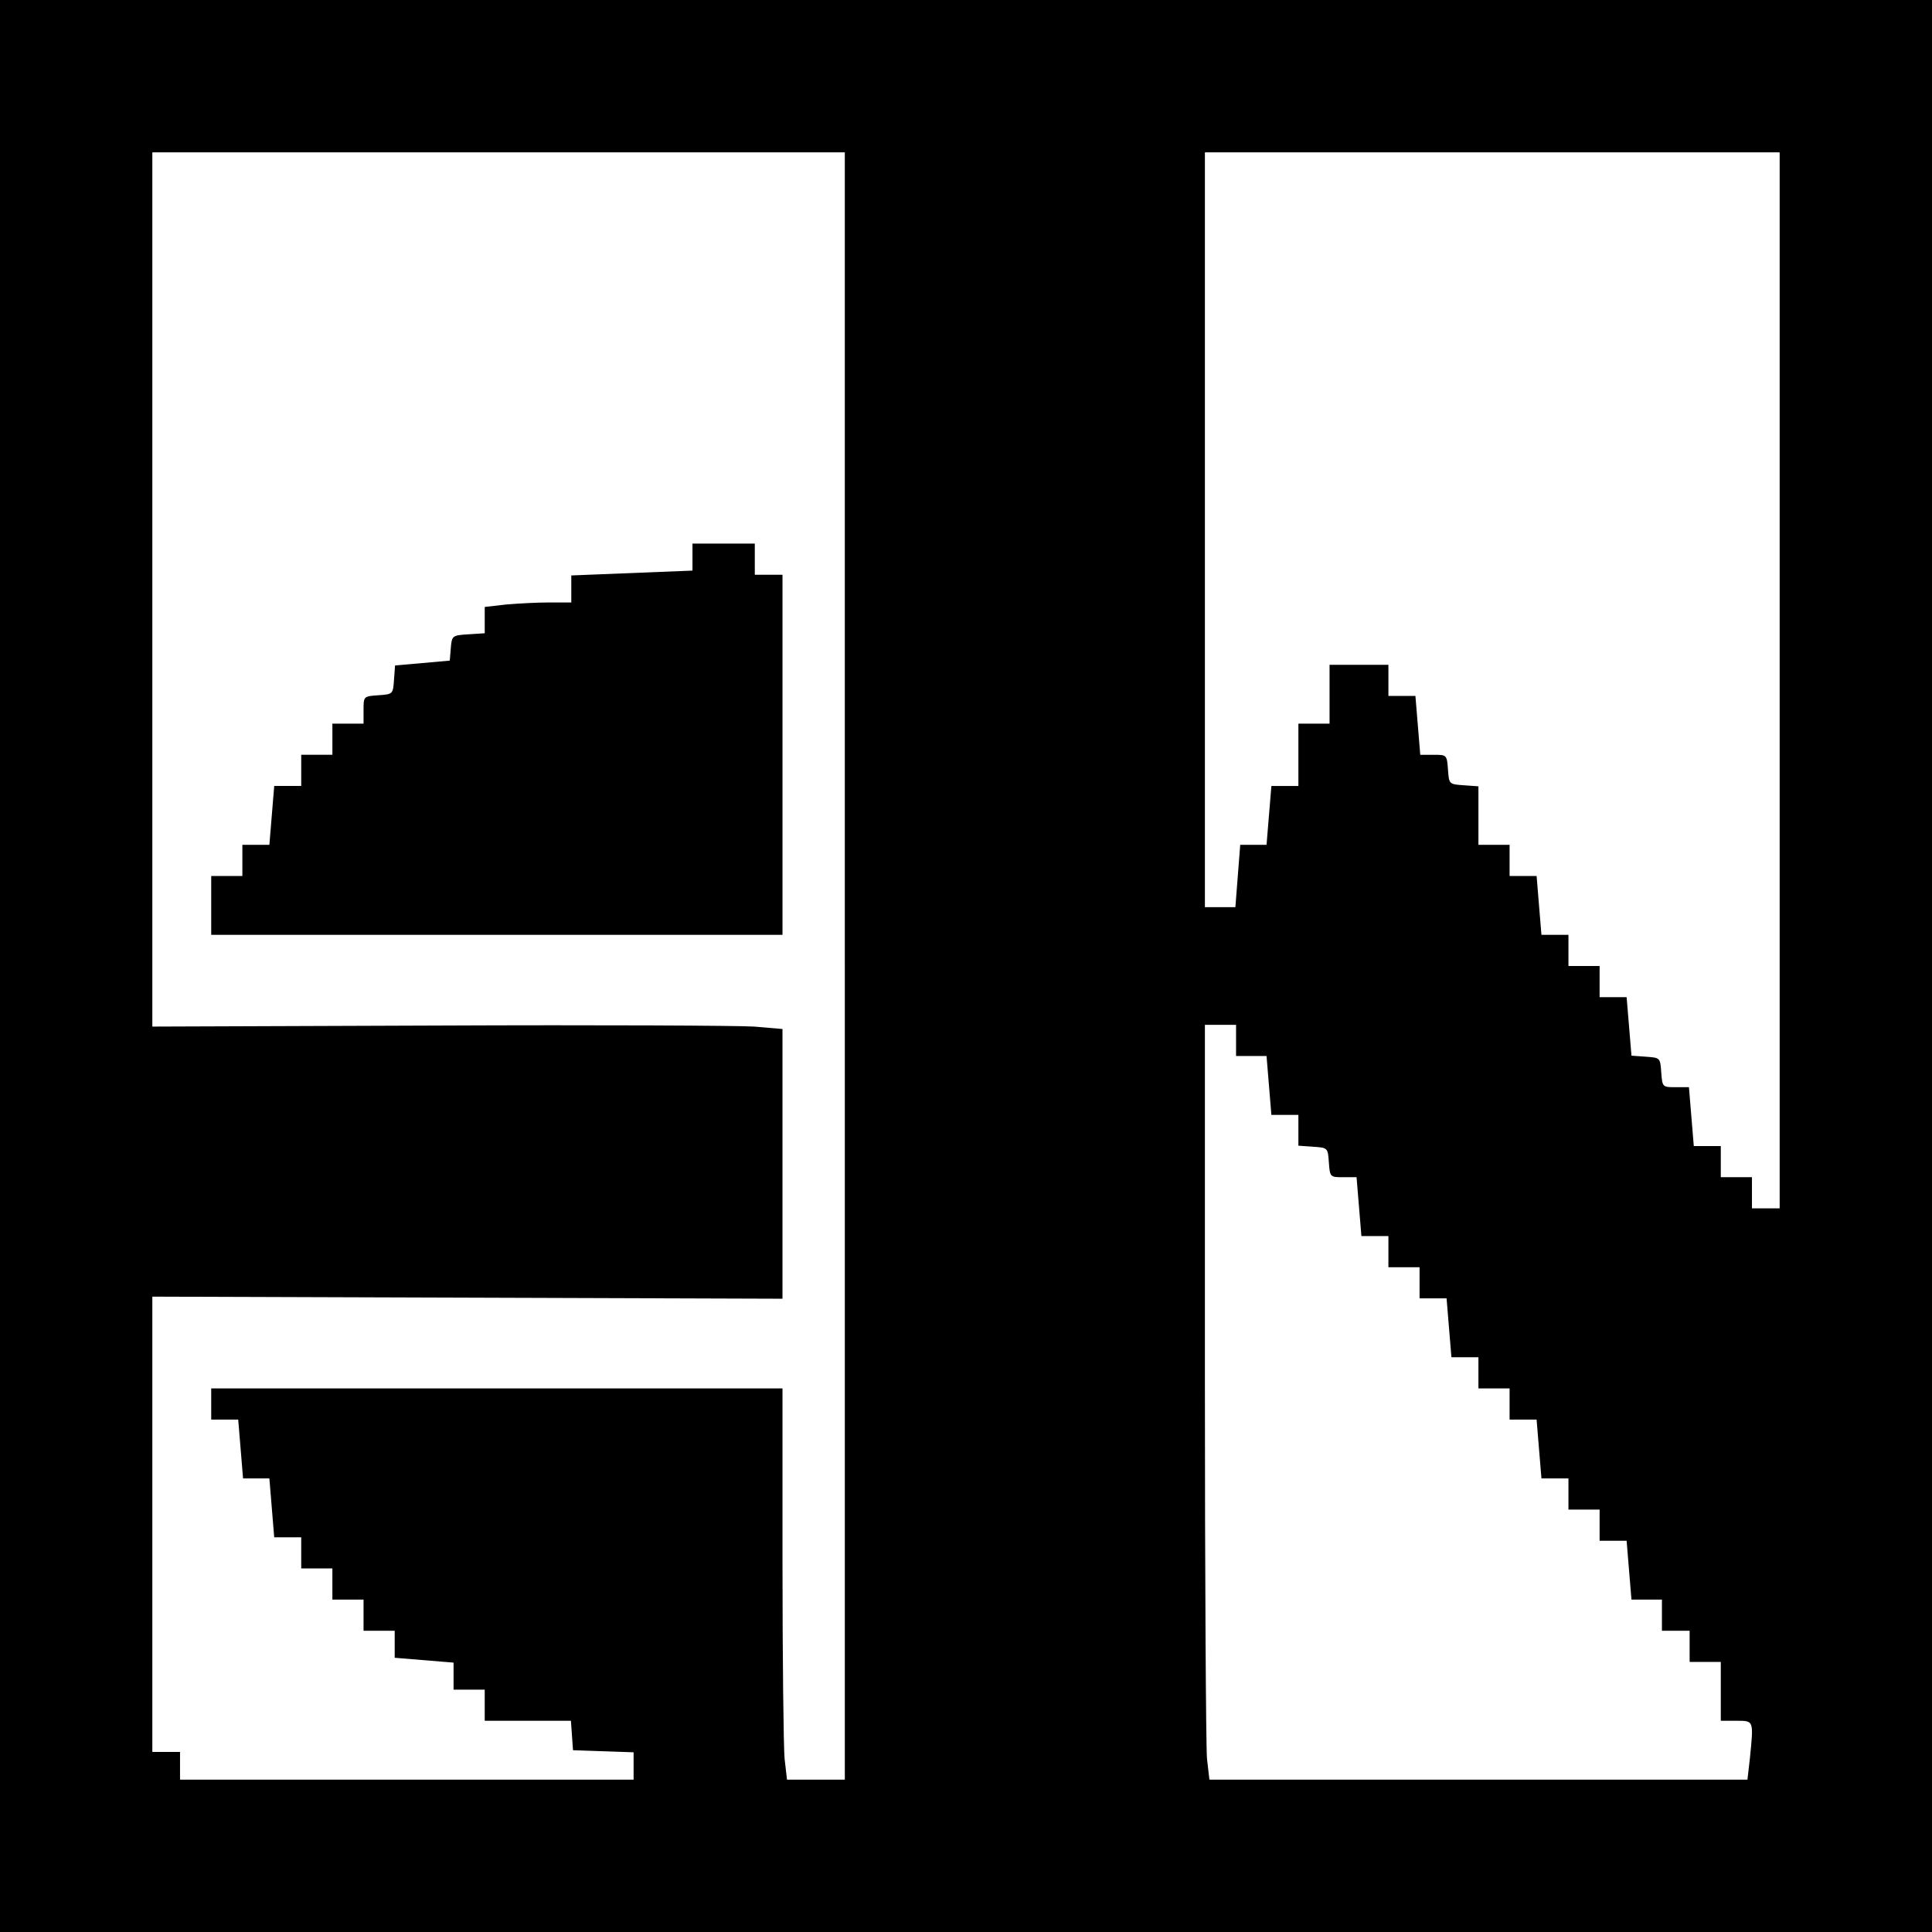
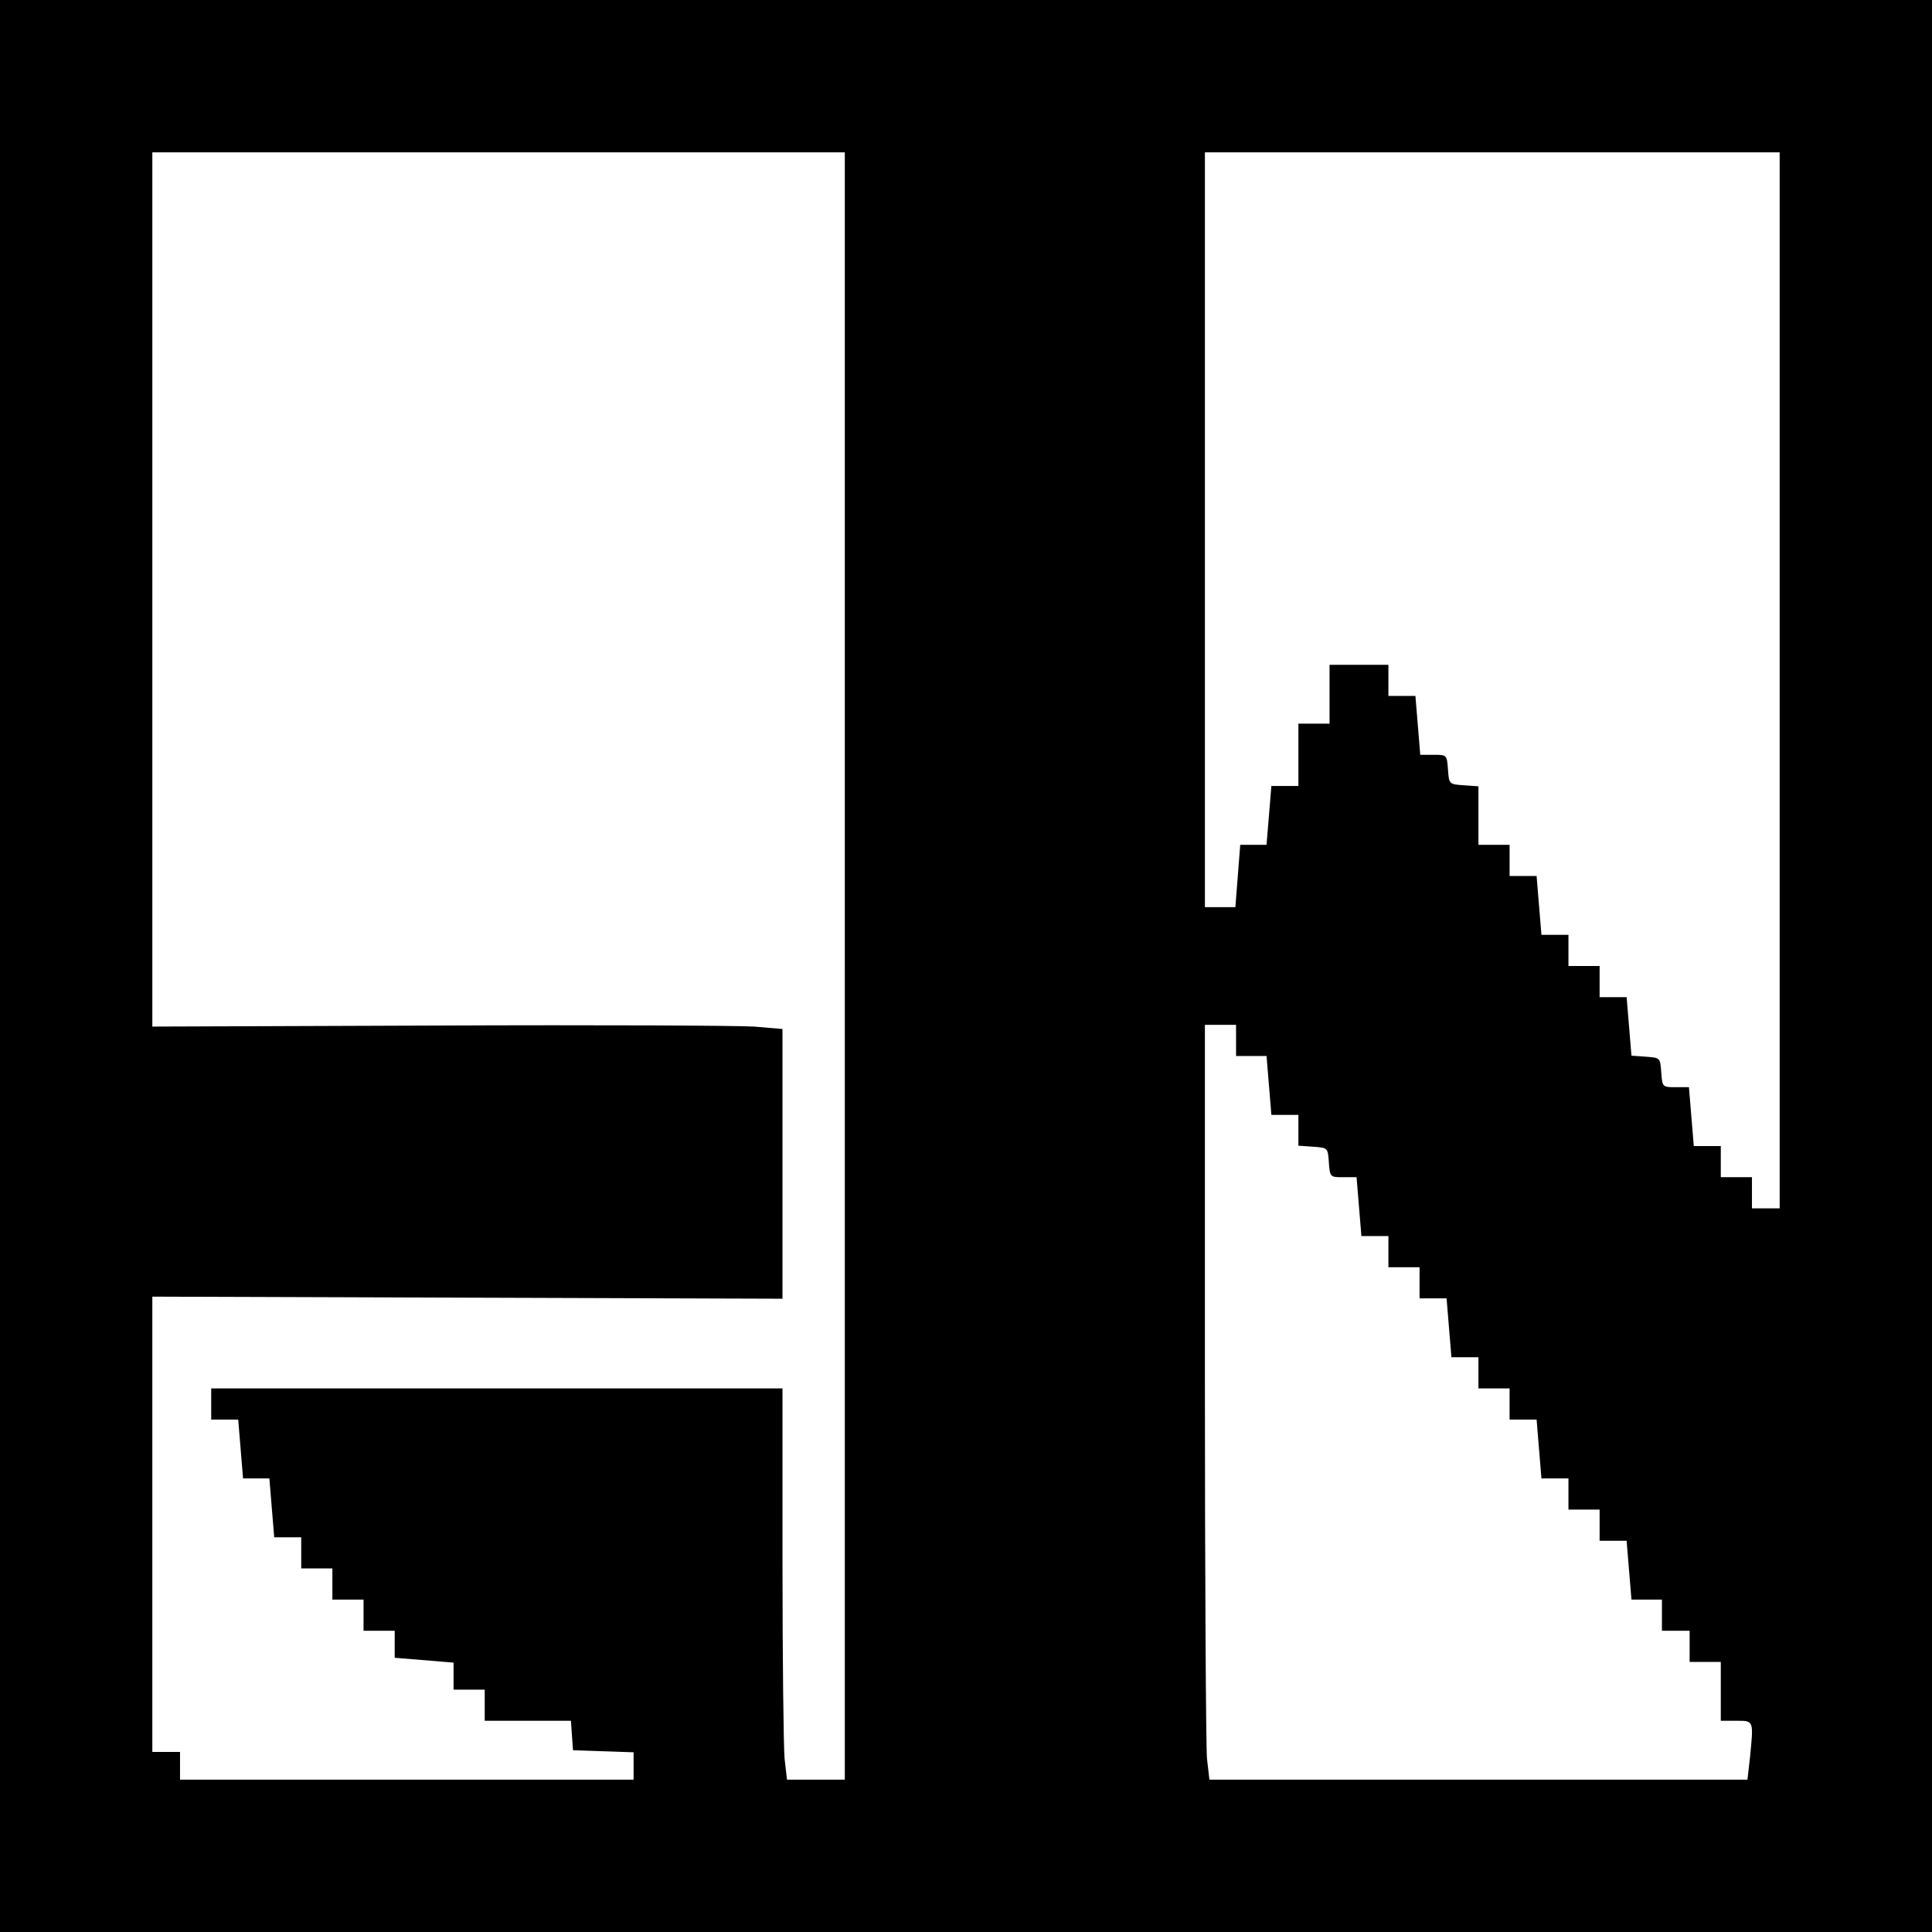
<svg xmlns="http://www.w3.org/2000/svg" version="1.0" width="558pt" height="558pt" viewBox="0 0 558 558" preserveAspectRatio="xMidYMid meet">
  <g transform="translate(0,558) scale(0.1,-0.1)" fill="#000000" stroke="none">
    <path d="M0 2790 l0 -2790 2790 0 2790 0 0 2790 0 2790 -2790 0 -2790 0 0 -2790z m2440 0 l0 -2350 -84 0 -83 0 -7 61 c-3 34 -6 289 -6 565 l0 504 -825 0 -825 0 0 -45 0 -45 39 0 39 0 7 -85 7 -85 38 0 38 0 7 -85 7 -85 39 0 39 0 0 -45 0 -45 45 0 45 0 0 -45 0 -45 45 0 45 0 0 -45 0 -45 45 0 45 0 0 -39 0 -39 85 -7 85 -7 0 -39 0 -39 45 0 45 0 0 -45 0 -45 124 0 125 0 3 -43 3 -42 88 -3 87 -3 0 -39 0 -40 -655 0 -655 0 0 40 0 40 -40 0 -40 0 0 658 0 657 910 -3 910 -3 0 390 0 389 -82 7 c-46 3 -455 5 -911 3 l-827 -3 0 1263 0 1262 1000 0 1000 0 0 -2350z m2700 825 l0 -1525 -40 0 -40 0 0 45 0 45 -45 0 -45 0 0 45 0 45 -39 0 -39 0 -7 85 -7 85 -39 0 c-37 0 -38 0 -41 43 -3 42 -3 42 -44 45 l-42 3 -7 85 -7 84 -39 0 -39 0 0 45 0 45 -45 0 -45 0 0 45 0 45 -39 0 -39 0 -7 85 -7 85 -39 0 -39 0 0 45 0 45 -45 0 -45 0 0 84 0 85 -42 3 c-43 3 -43 3 -46 46 -3 42 -4 42 -41 42 l-39 0 -7 85 -7 85 -39 0 -39 0 0 45 0 45 -85 0 -85 0 0 -85 0 -85 -45 0 -45 0 0 -90 0 -90 -39 0 -39 0 -7 -85 -7 -85 -38 0 -38 0 -7 -90 -7 -90 -44 0 -44 0 0 1090 0 1090 830 0 830 0 0 -1525z m-1570 -1040 l0 -45 44 0 44 0 7 -85 7 -85 39 0 39 0 0 -44 0 -45 43 -3 c42 -3 42 -3 45 -45 3 -43 4 -43 41 -43 l39 0 7 -85 7 -85 39 0 39 0 0 -45 0 -45 45 0 45 0 0 -45 0 -45 39 0 39 0 7 -85 7 -85 39 0 39 0 0 -45 0 -45 45 0 45 0 0 -45 0 -45 39 0 39 0 7 -85 7 -85 39 0 39 0 0 -45 0 -45 45 0 45 0 0 -45 0 -45 39 0 39 0 7 -85 7 -85 44 0 44 0 0 -45 0 -45 40 0 40 0 0 -45 0 -45 45 0 45 0 0 -85 0 -85 45 0 c51 0 50 2 39 -109 l-7 -61 -777 0 -777 0 -7 61 c-3 34 -6 525 -6 1090 l0 1029 45 0 45 0 0 -45z" />
-     <path d="M2000 3971 l0 -39 -175 -7 -175 -7 0 -39 0 -39 -64 0 c-34 0 -91 -3 -125 -6 l-61 -7 0 -38 0 -38 -47 -3 c-47 -3 -48 -4 -51 -40 l-3 -36 -79 -7 -79 -7 -3 -41 c-3 -42 -3 -42 -45 -45 -43 -3 -43 -3 -43 -43 l0 -39 -45 0 -45 0 0 -45 0 -45 -45 0 -45 0 0 -45 0 -45 -39 0 -39 0 -7 -85 -7 -85 -39 0 -39 0 0 -45 0 -45 -45 0 -45 0 0 -85 0 -85 825 0 825 0 0 520 0 520 -40 0 -40 0 0 45 0 45 -90 0 -90 0 0 -39z" />
  </g>
</svg>